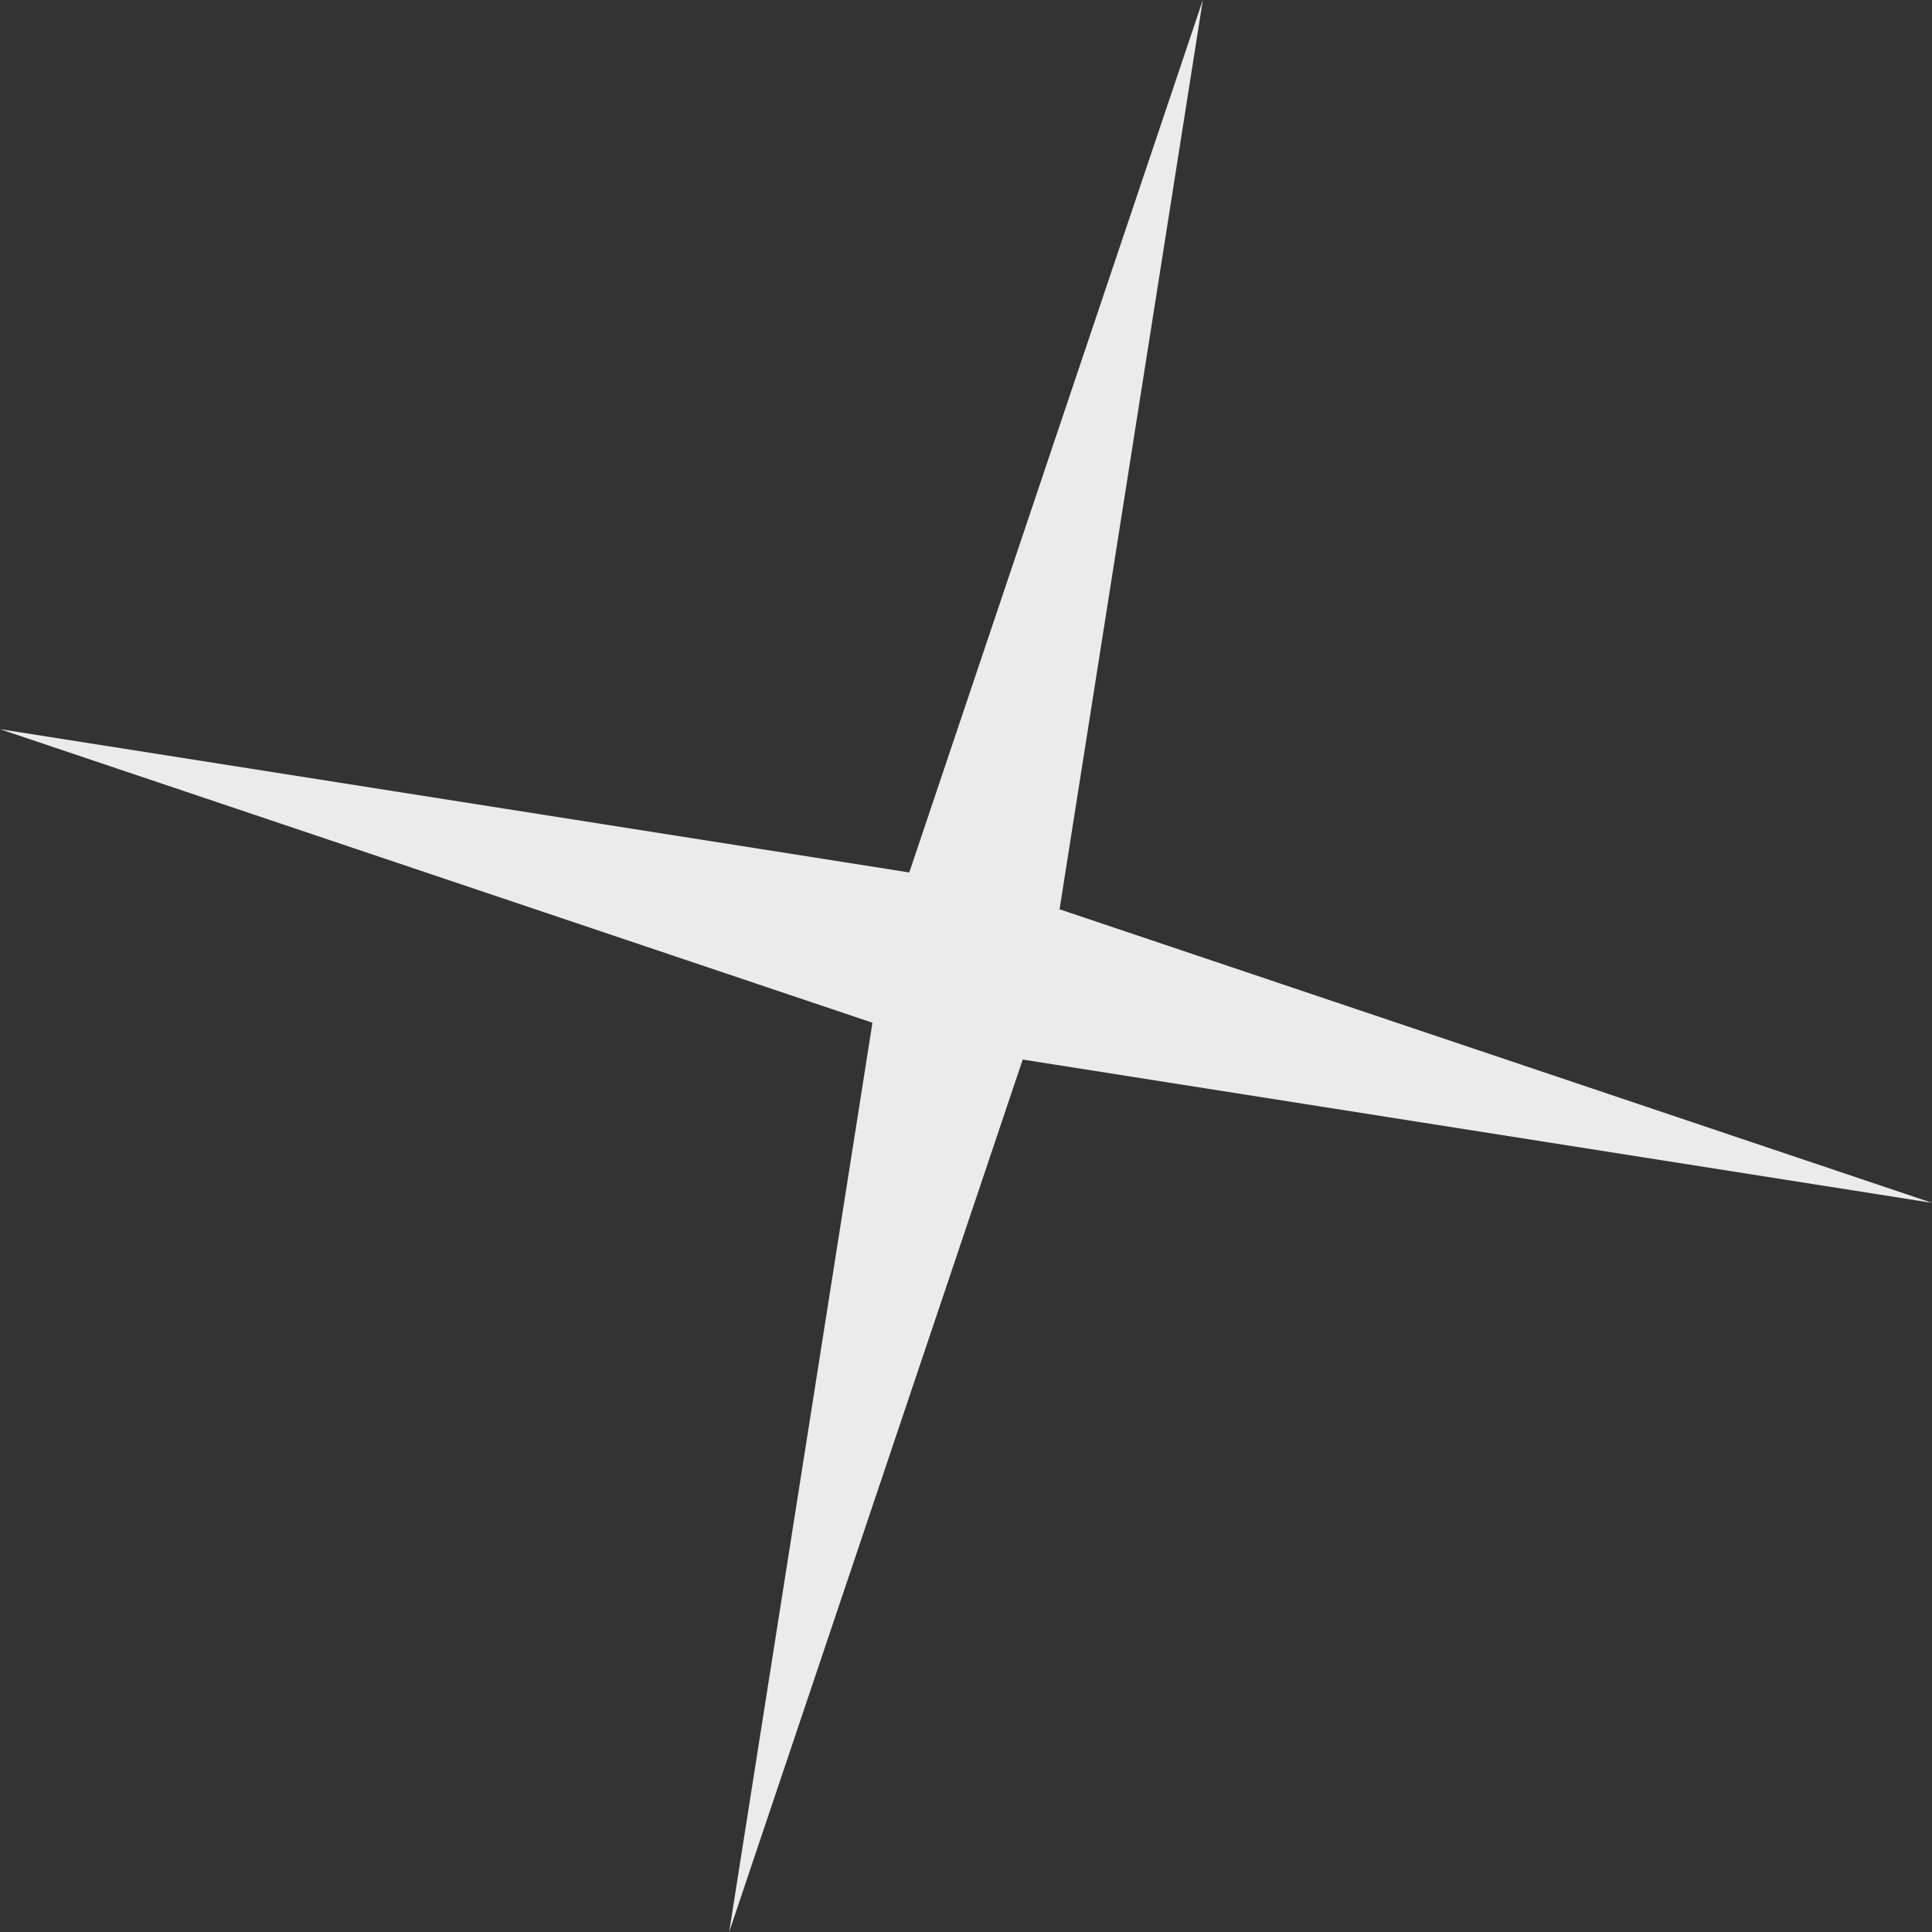
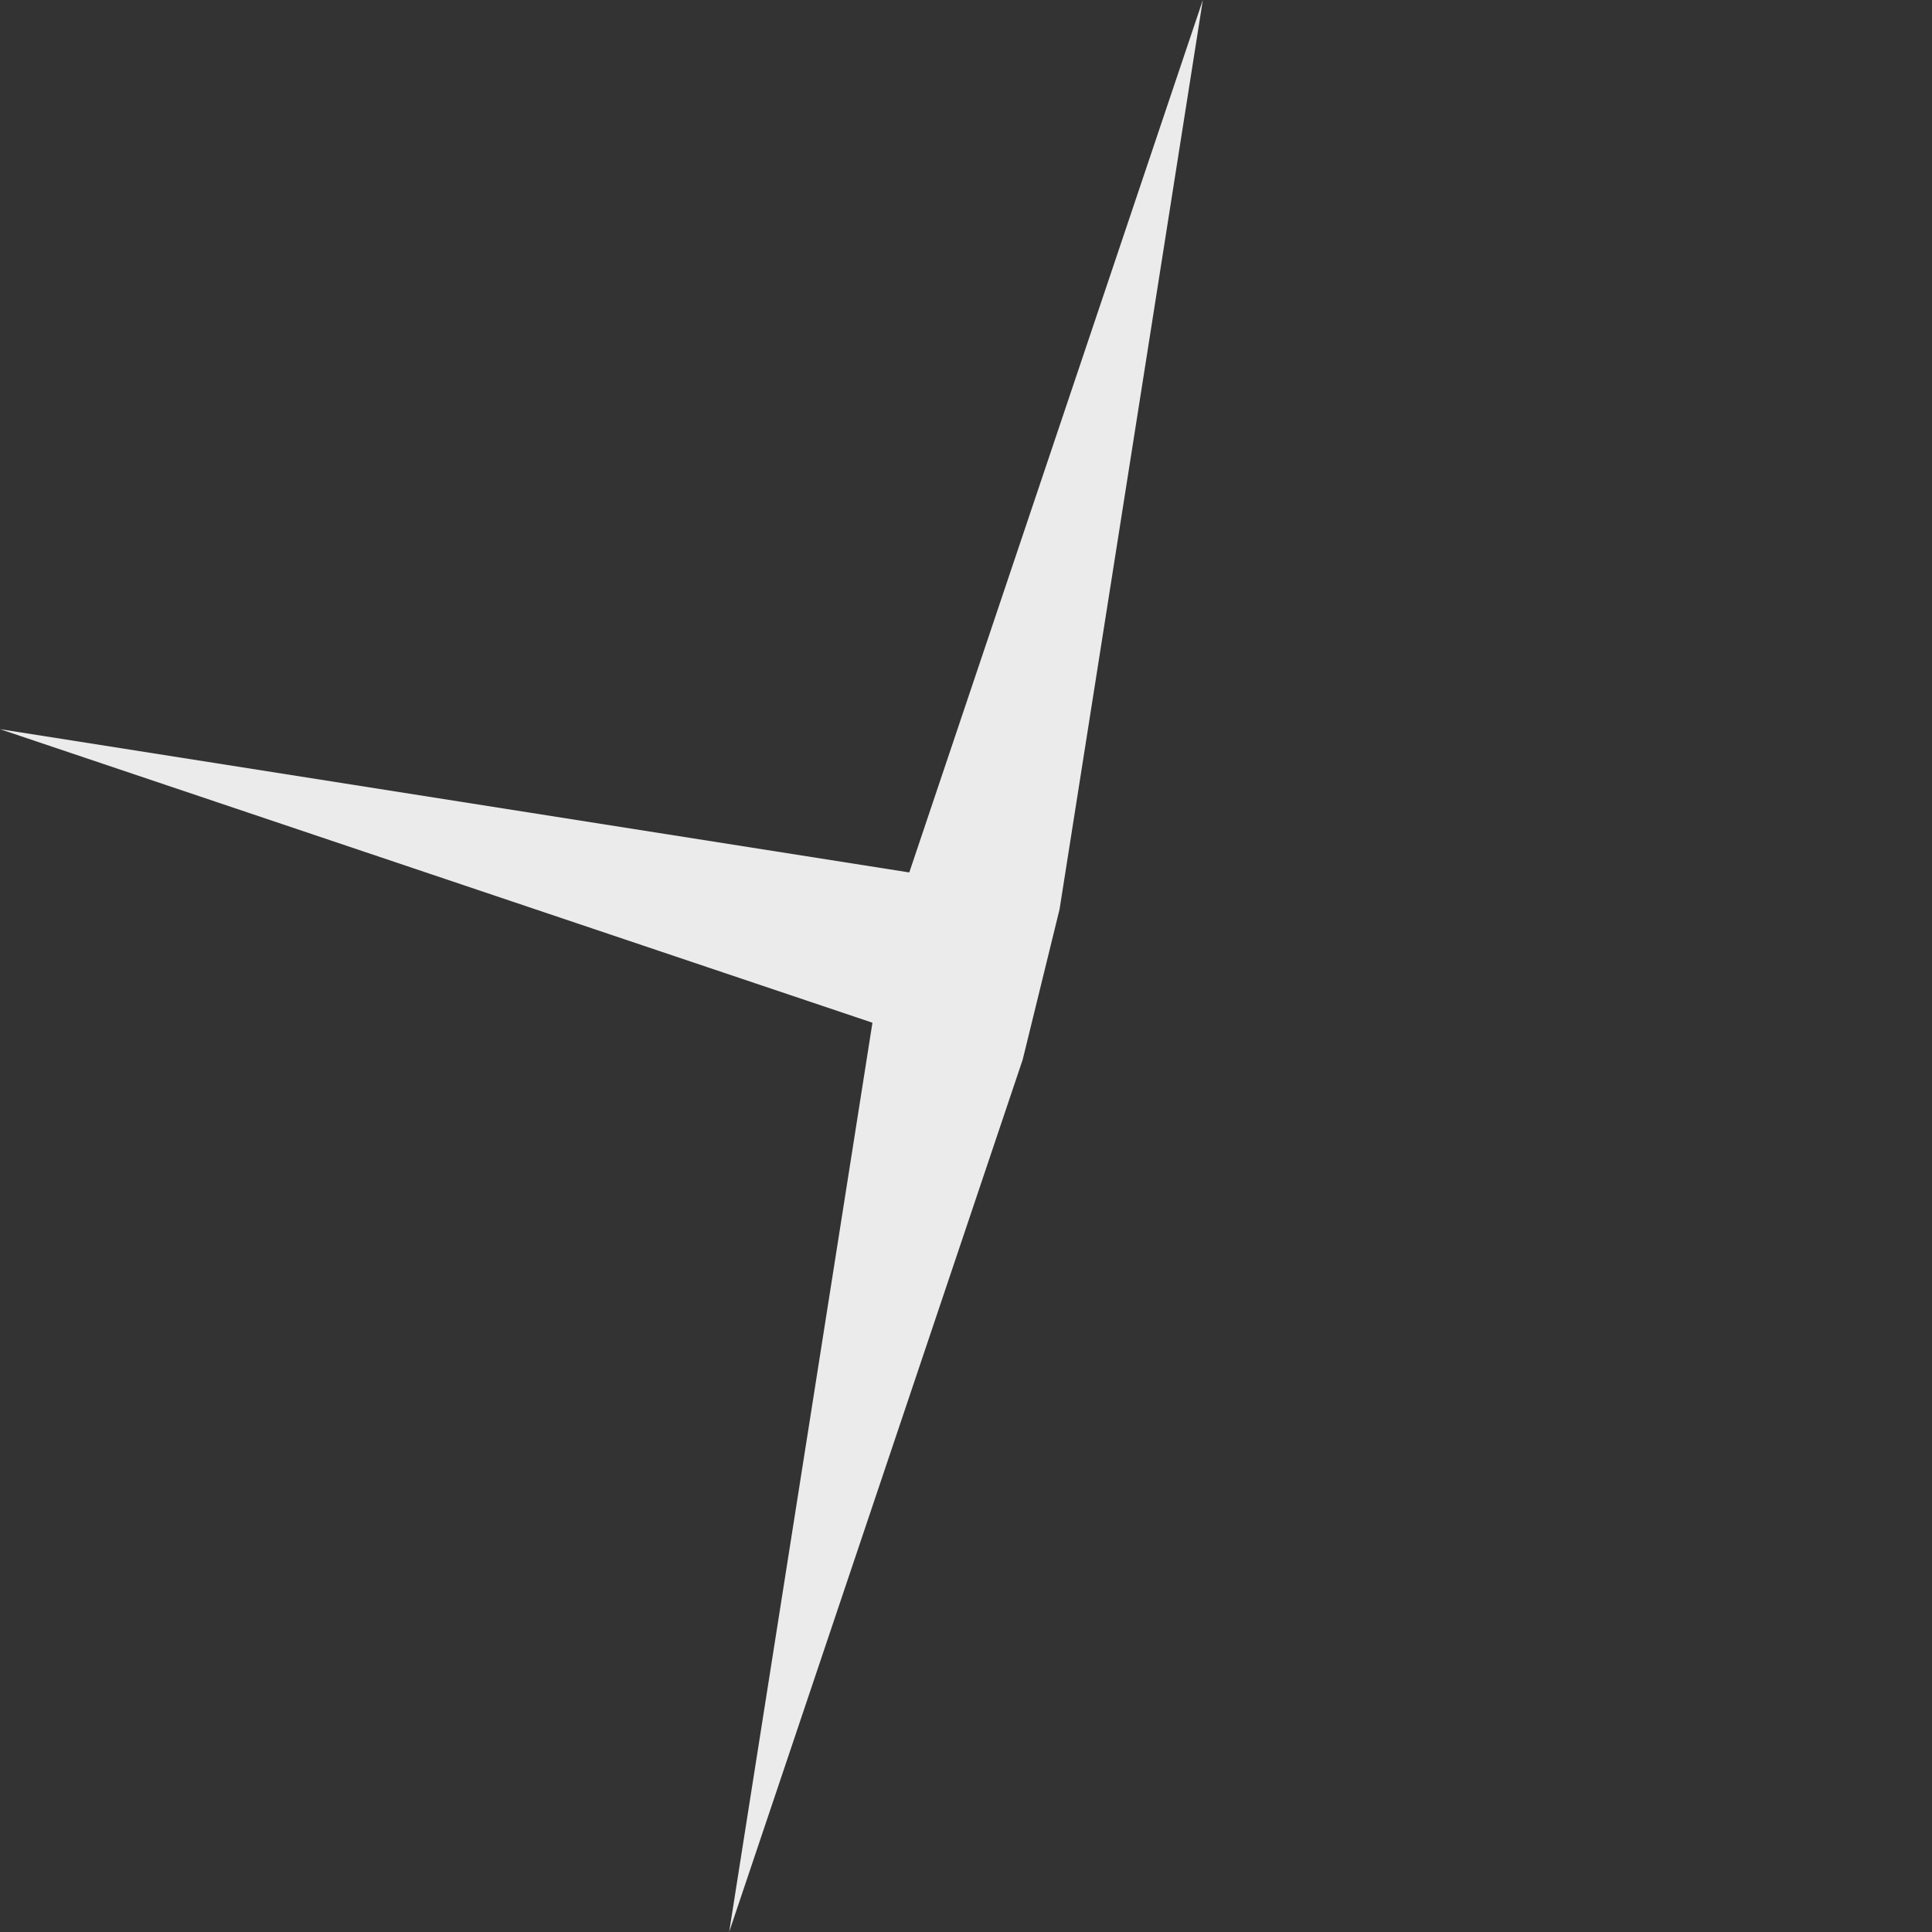
<svg xmlns="http://www.w3.org/2000/svg" width="73" height="73" viewBox="0 0 73 73" fill="none">
  <rect x="0" y="0" width="73" height="73" fill="#333333" stroke="none" />
-   <path d="M-5.45754e-05 27.551L34.357 32.965L45.449 -3.94168e-05L40.035 34.357L73 45.449L38.643 40.035L27.551 73L32.965 38.643L-5.45754e-05 27.551Z" fill="white" fill-opacity="0.9" />
+   <path d="M-5.45754e-05 27.551L34.357 32.965L45.449 -3.94168e-05L40.035 34.357L38.643 40.035L27.551 73L32.965 38.643L-5.45754e-05 27.551Z" fill="white" fill-opacity="0.9" />
</svg>